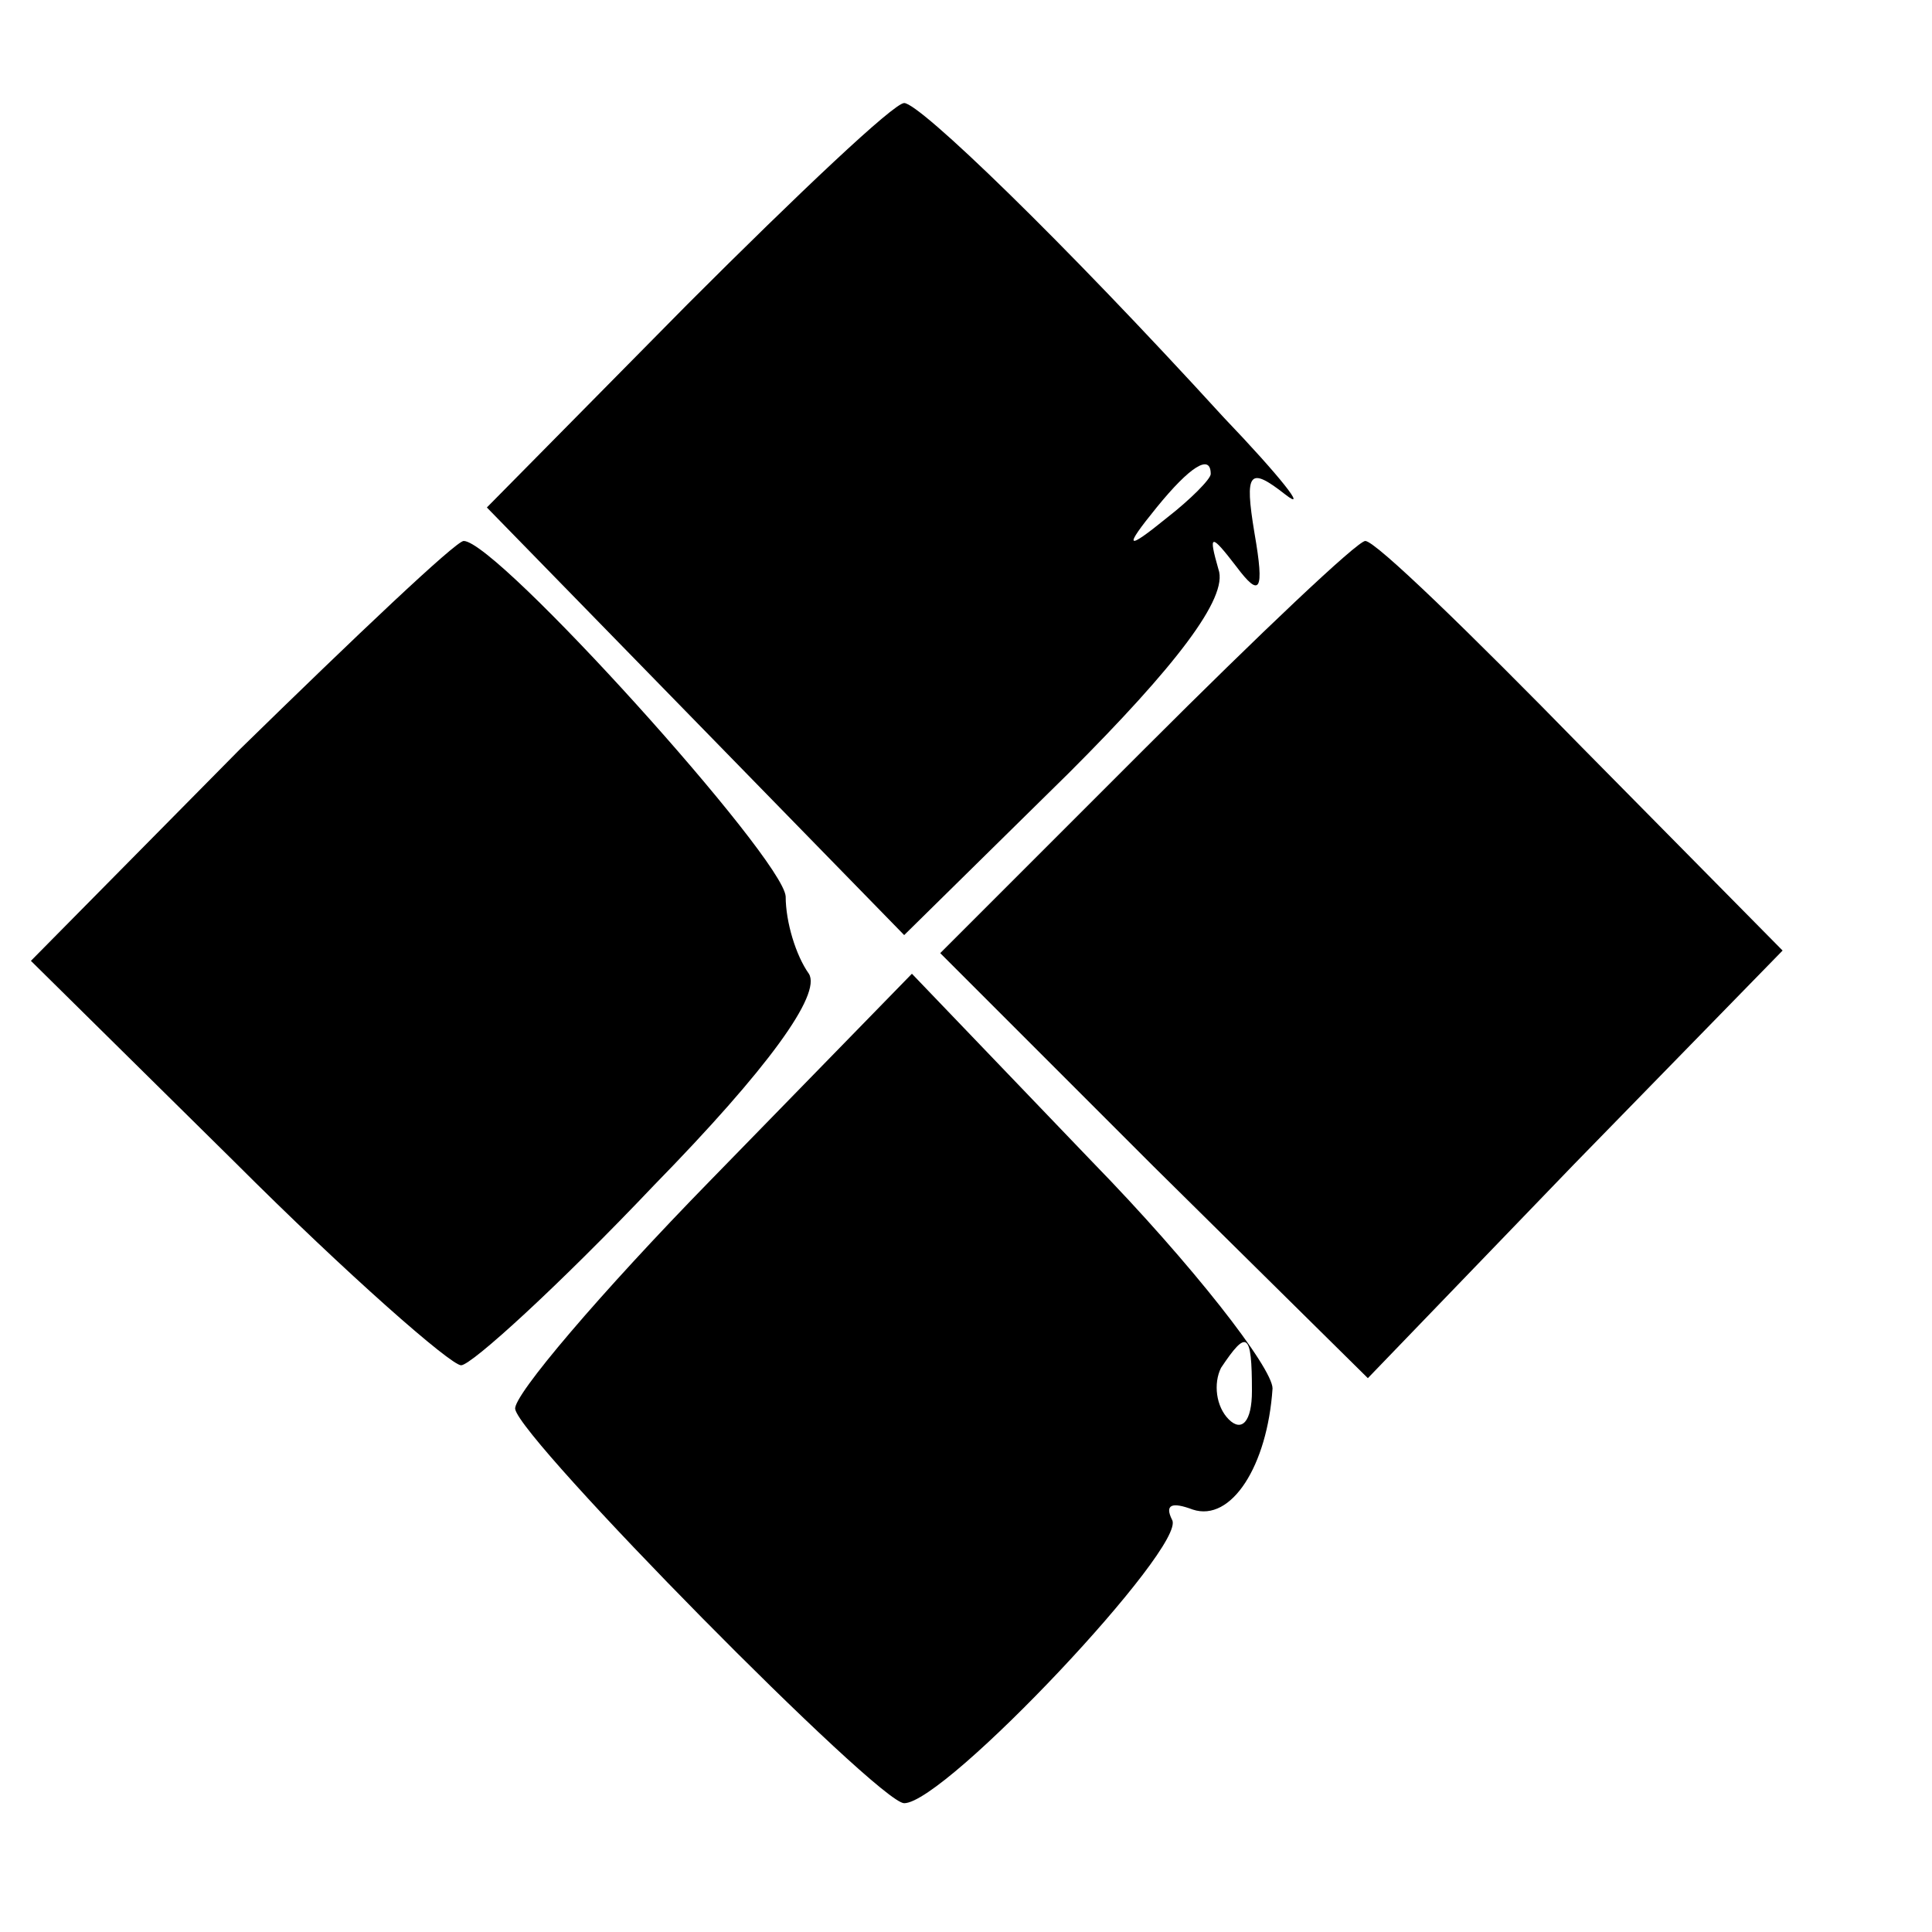
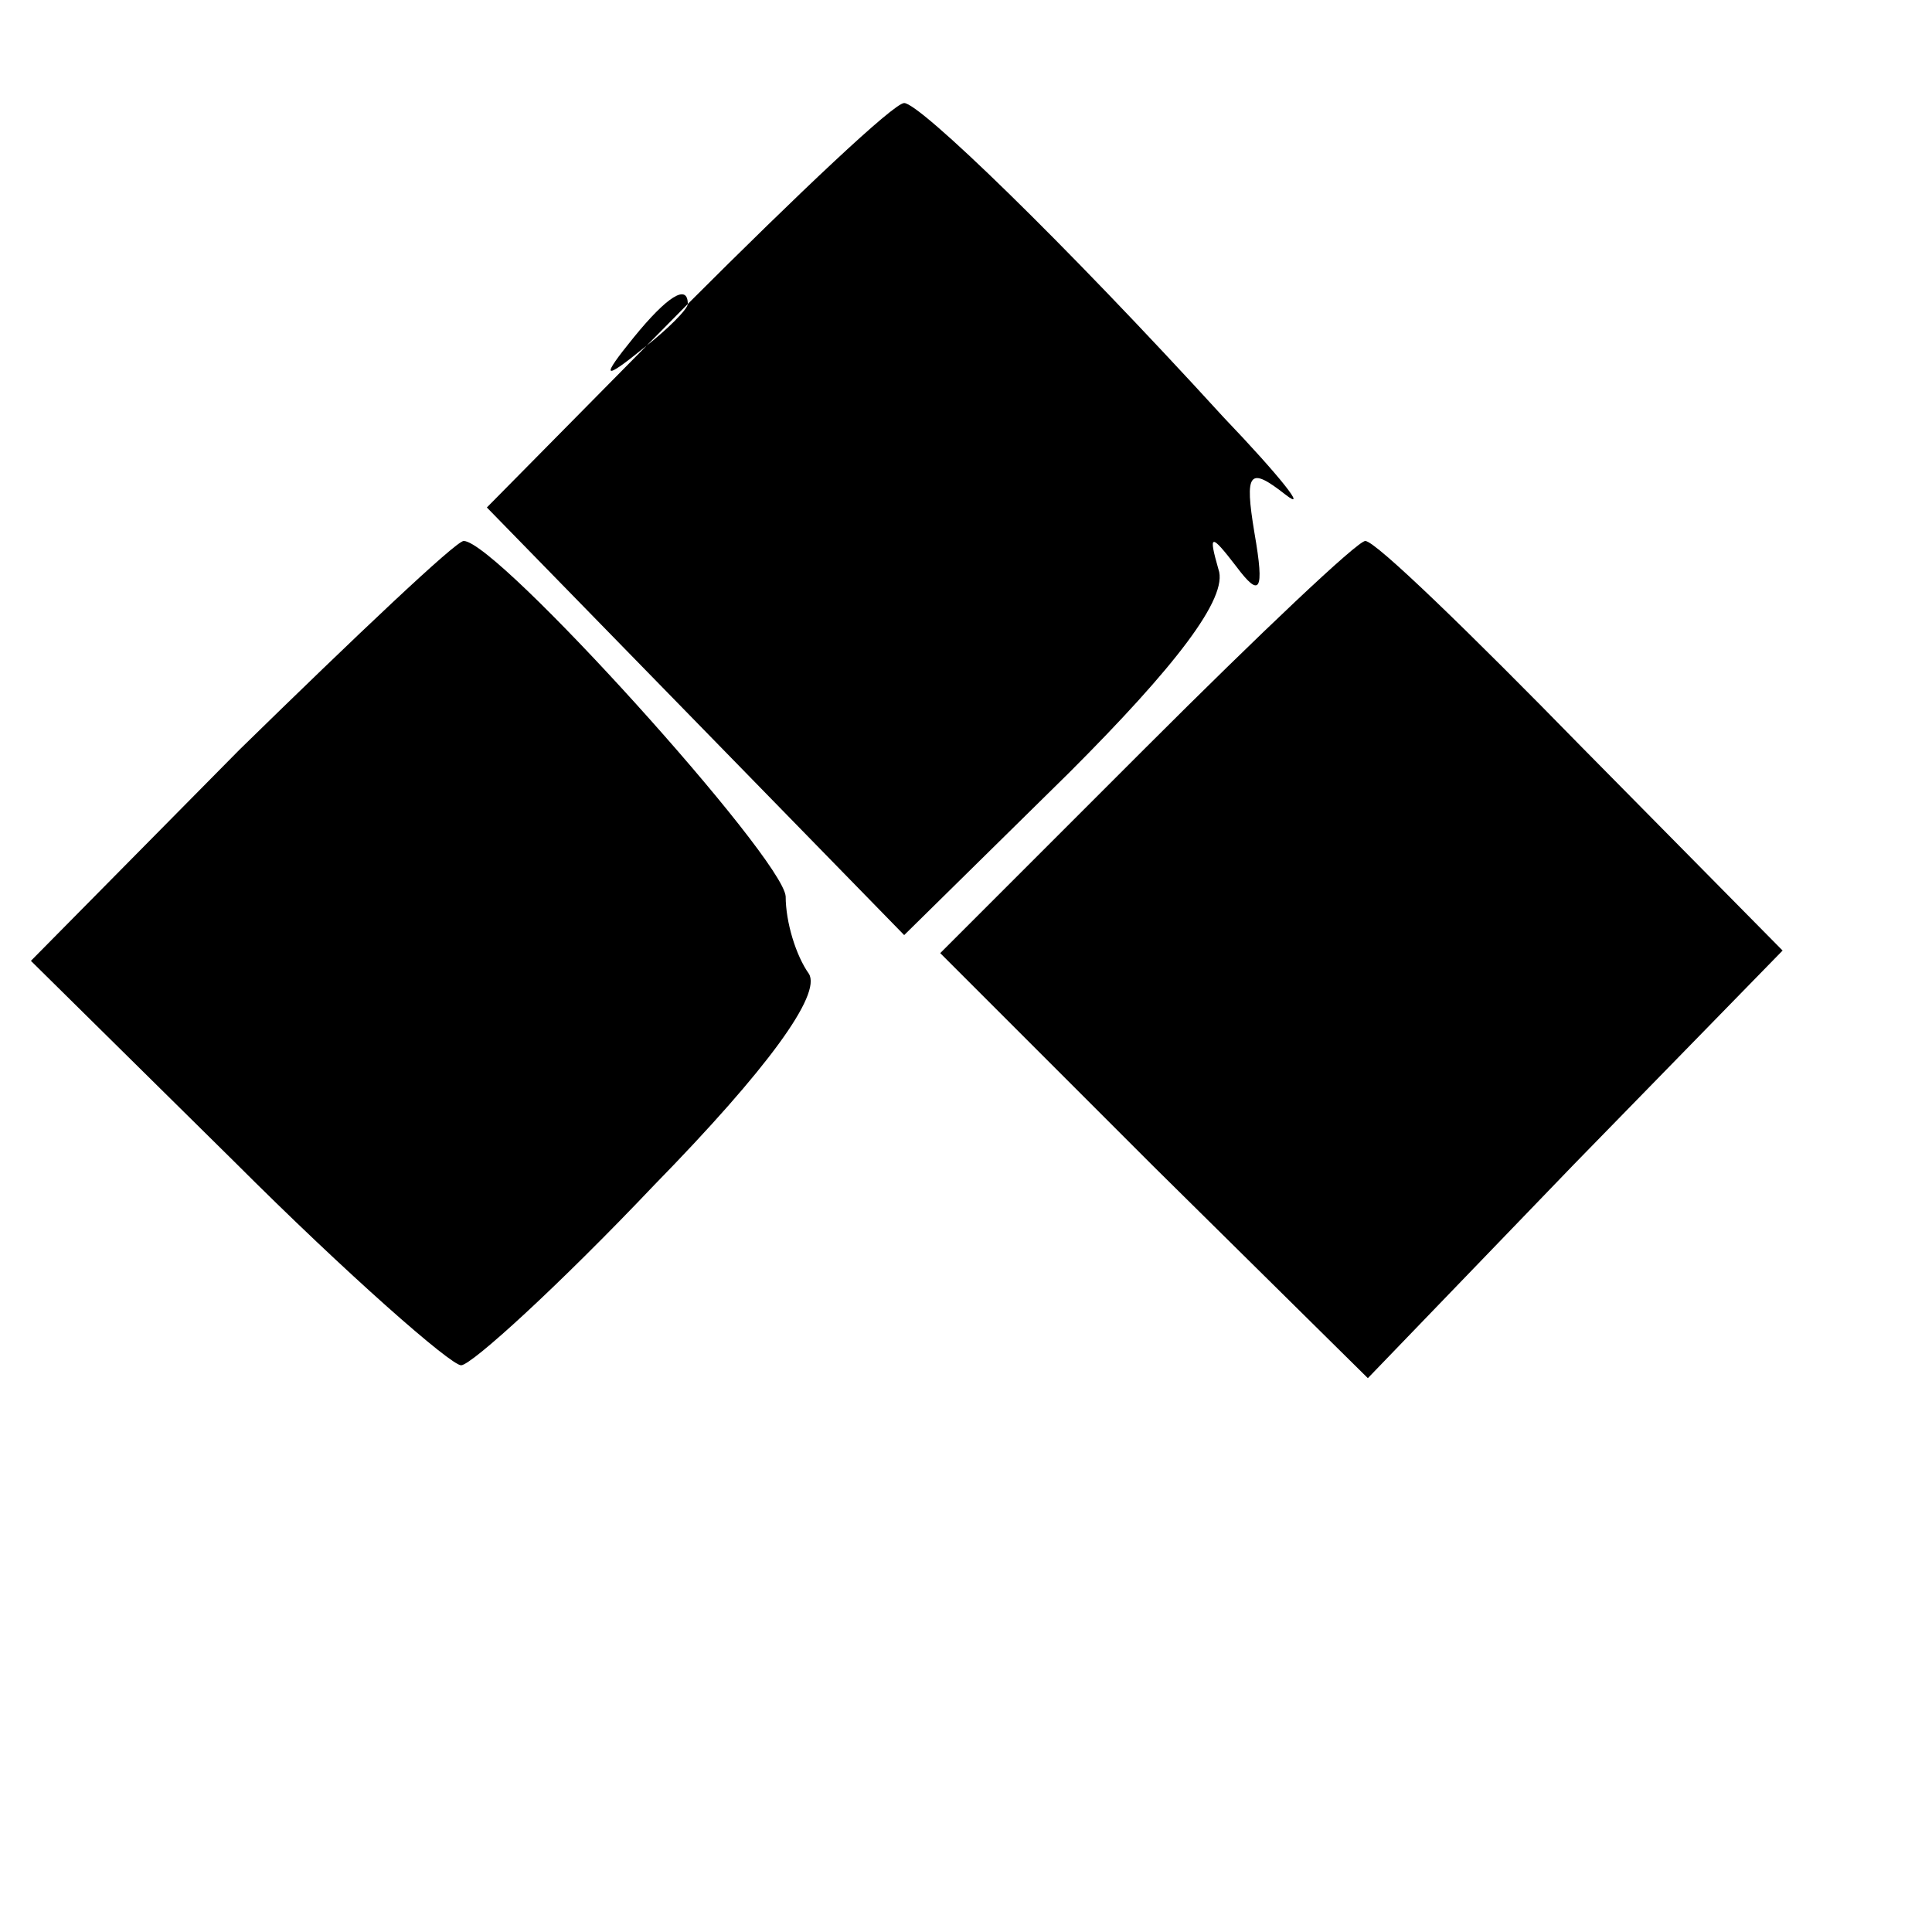
<svg xmlns="http://www.w3.org/2000/svg" version="1.0" width="75pt" height="75pt" viewBox="0 0 75 75" preserveAspectRatio="xMidYMid meet">
  <g transform="translate(0,75) scale(0.1,-0.1)" fill="#000000" stroke="none">
-     <path d="M267 632 l-78 -79 81 -83 81 -83 64 63 c41 41 62 68 58 79 -4 14 -3 14 7 1 9 -12 11 -10 7 13 -4 24 -2 26 12 15 9 -7 -2 7 -24 30 -63 69 -118 122 -124 122 -4 0 -41 -35 -84 -78z m203 -66 c0 -2 -8 -10 -17 -17 -16 -13 -17 -12 -4 4 13 16 21 21 21 13z" />
+     <path d="M267 632 l-78 -79 81 -83 81 -83 64 63 c41 41 62 68 58 79 -4 14 -3 14 7 1 9 -12 11 -10 7 13 -4 24 -2 26 12 15 9 -7 -2 7 -24 30 -63 69 -118 122 -124 122 -4 0 -41 -35 -84 -78z c0 -2 -8 -10 -17 -17 -16 -13 -17 -12 -4 4 13 16 21 21 21 13z" />
    <path d="M93 459 l-81 -82 79 -78 c44 -44 84 -79 88 -79 4 0 38 31 75 70 44 45 65 74 60 82 -5 7 -9 20 -9 30 -1 15 -112 138 -125 138 -3 0 -42 -37 -87 -81z" />
    <path d="M445 460 l-80 -80 83 -83 83 -82 80 83 81 83 -78 79 c-43 44 -80 80 -84 80 -3 0 -41 -36 -85 -80z" />
-     <path d="M276 292 c-43 -44 -77 -84 -76 -89 2 -12 141 -153 151 -153 16 0 110 100 104 110 -3 6 0 7 8 4 15 -5 29 17 31 47 0 8 -31 48 -70 88 l-70 73 -78 -80z m210 -82 c0 -12 -4 -16 -9 -11 -5 5 -6 14 -3 20 10 15 12 14 12 -9z" />
  </g>
</svg>